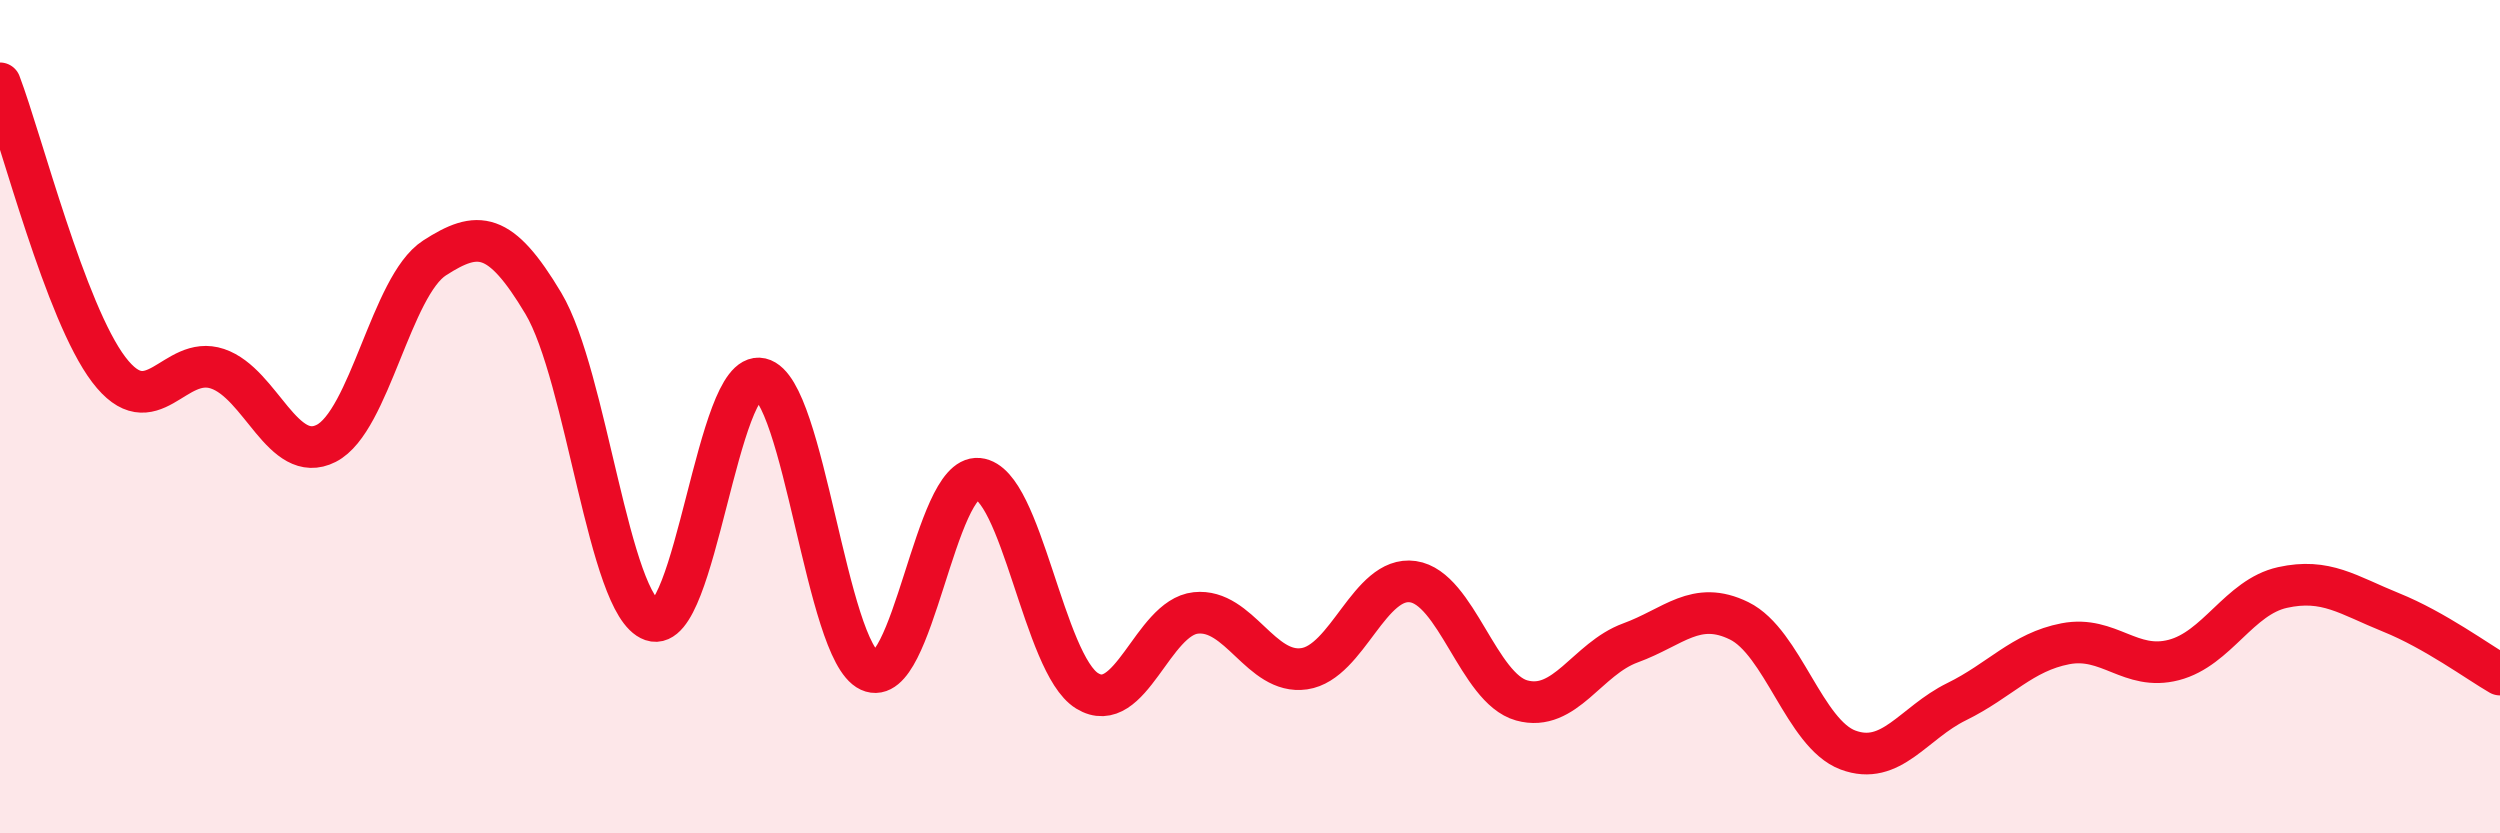
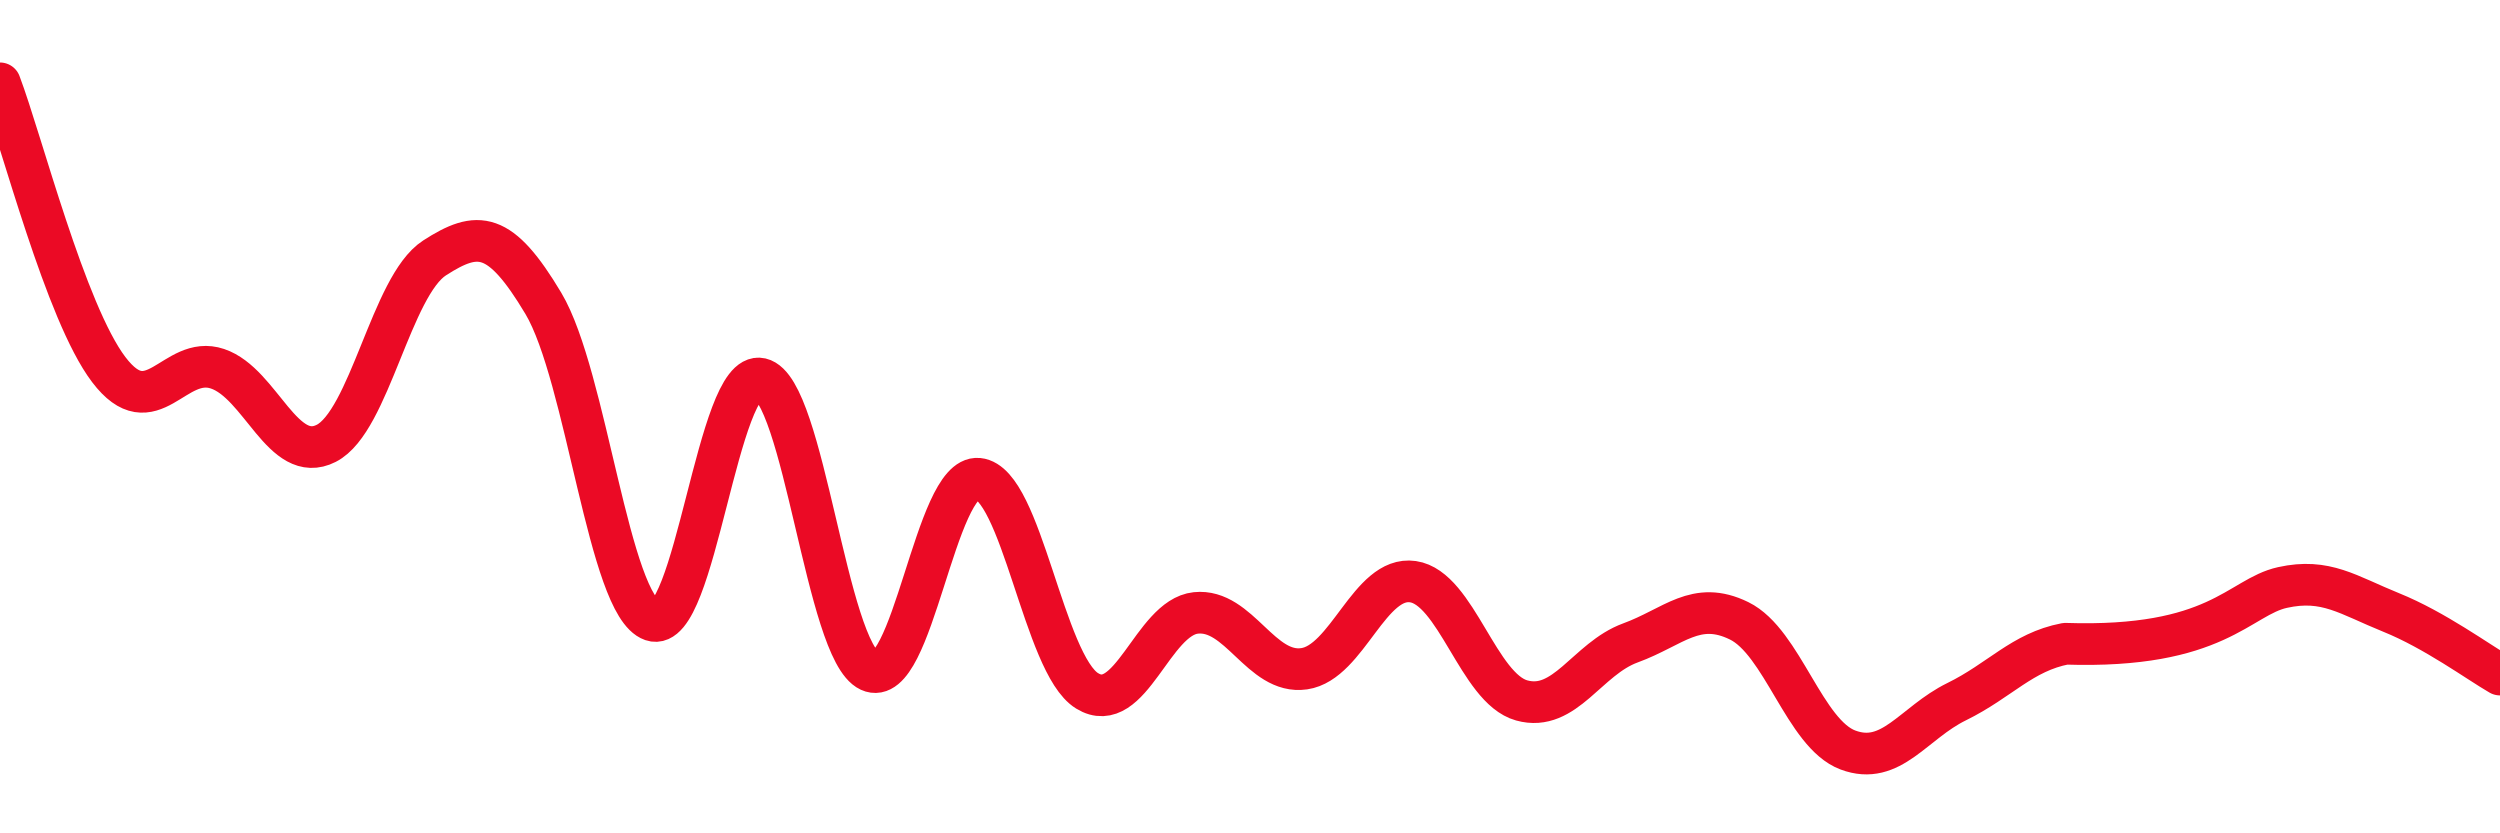
<svg xmlns="http://www.w3.org/2000/svg" width="60" height="20" viewBox="0 0 60 20">
-   <path d="M 0,2 C 0.52,3.37 1.57,7.5 2.61,8.87 C 3.65,10.24 4.18,8.5 5.22,8.85 C 6.26,9.2 6.79,11.17 7.83,10.64 C 8.87,10.11 9.39,6.86 10.43,6.19 C 11.47,5.52 12,5.54 13.04,7.28 C 14.08,9.02 14.61,14.53 15.65,14.89 C 16.69,15.25 17.22,8.85 18.26,9.09 C 19.3,9.33 19.83,15.62 20.87,16.1 C 21.91,16.58 22.44,11.39 23.48,11.49 C 24.52,11.59 25.05,15.94 26.09,16.58 C 27.13,17.22 27.66,14.82 28.7,14.71 C 29.74,14.6 30.26,16.2 31.3,16.05 C 32.34,15.9 32.87,13.81 33.91,13.96 C 34.95,14.11 35.48,16.52 36.52,16.81 C 37.56,17.1 38.09,15.81 39.13,15.43 C 40.17,15.05 40.7,14.39 41.74,14.9 C 42.78,15.41 43.31,17.61 44.35,18 C 45.39,18.39 45.92,17.35 46.96,16.84 C 48,16.33 48.53,15.65 49.57,15.45 C 50.61,15.25 51.13,16.11 52.17,15.84 C 53.21,15.57 53.74,14.33 54.78,14.1 C 55.82,13.87 56.35,14.28 57.39,14.7 C 58.43,15.12 59.48,15.89 60,16.19L60 20L0 20Z" fill="#EB0A25" opacity="0.1" stroke-linecap="round" stroke-linejoin="round" />
-   <path d="M 0,2 C 0.52,3.37 1.57,7.5 2.61,8.87 C 3.65,10.24 4.18,8.5 5.22,8.85 C 6.26,9.2 6.79,11.17 7.83,10.64 C 8.87,10.11 9.39,6.86 10.43,6.19 C 11.47,5.52 12,5.54 13.04,7.28 C 14.08,9.02 14.61,14.53 15.65,14.89 C 16.69,15.25 17.22,8.85 18.26,9.09 C 19.3,9.33 19.83,15.62 20.87,16.1 C 21.91,16.58 22.44,11.39 23.48,11.49 C 24.52,11.59 25.05,15.94 26.09,16.58 C 27.13,17.22 27.66,14.82 28.7,14.71 C 29.74,14.6 30.26,16.2 31.3,16.05 C 32.34,15.9 32.87,13.81 33.91,13.96 C 34.95,14.11 35.48,16.52 36.52,16.81 C 37.56,17.1 38.09,15.81 39.13,15.43 C 40.17,15.05 40.7,14.39 41.74,14.9 C 42.78,15.41 43.31,17.61 44.35,18 C 45.39,18.39 45.92,17.35 46.96,16.84 C 48,16.33 48.53,15.65 49.57,15.45 C 50.61,15.25 51.13,16.11 52.17,15.84 C 53.21,15.57 53.74,14.33 54.78,14.1 C 55.82,13.87 56.35,14.28 57.39,14.7 C 58.43,15.12 59.48,15.89 60,16.19" stroke="#EB0A25" stroke-width="1" fill="none" stroke-linecap="round" stroke-linejoin="round" />
+   <path d="M 0,2 C 0.52,3.37 1.57,7.5 2.61,8.87 C 3.65,10.24 4.18,8.5 5.22,8.85 C 6.26,9.2 6.79,11.17 7.83,10.64 C 8.87,10.11 9.39,6.86 10.43,6.19 C 11.47,5.52 12,5.54 13.04,7.28 C 14.08,9.02 14.61,14.53 15.65,14.89 C 16.69,15.25 17.22,8.85 18.26,9.09 C 19.3,9.33 19.83,15.62 20.87,16.1 C 21.91,16.58 22.44,11.39 23.48,11.49 C 24.52,11.59 25.05,15.94 26.09,16.58 C 27.13,17.22 27.66,14.82 28.7,14.71 C 29.74,14.6 30.26,16.2 31.3,16.05 C 32.34,15.9 32.87,13.81 33.91,13.96 C 34.95,14.11 35.48,16.52 36.52,16.81 C 37.56,17.1 38.09,15.81 39.13,15.43 C 40.17,15.05 40.7,14.39 41.74,14.9 C 42.78,15.41 43.31,17.61 44.35,18 C 45.39,18.39 45.92,17.35 46.96,16.84 C 48,16.33 48.53,15.65 49.57,15.45 C 53.21,15.57 53.74,14.33 54.78,14.1 C 55.82,13.87 56.35,14.28 57.39,14.7 C 58.43,15.12 59.48,15.89 60,16.19" stroke="#EB0A25" stroke-width="1" fill="none" stroke-linecap="round" stroke-linejoin="round" />
</svg>